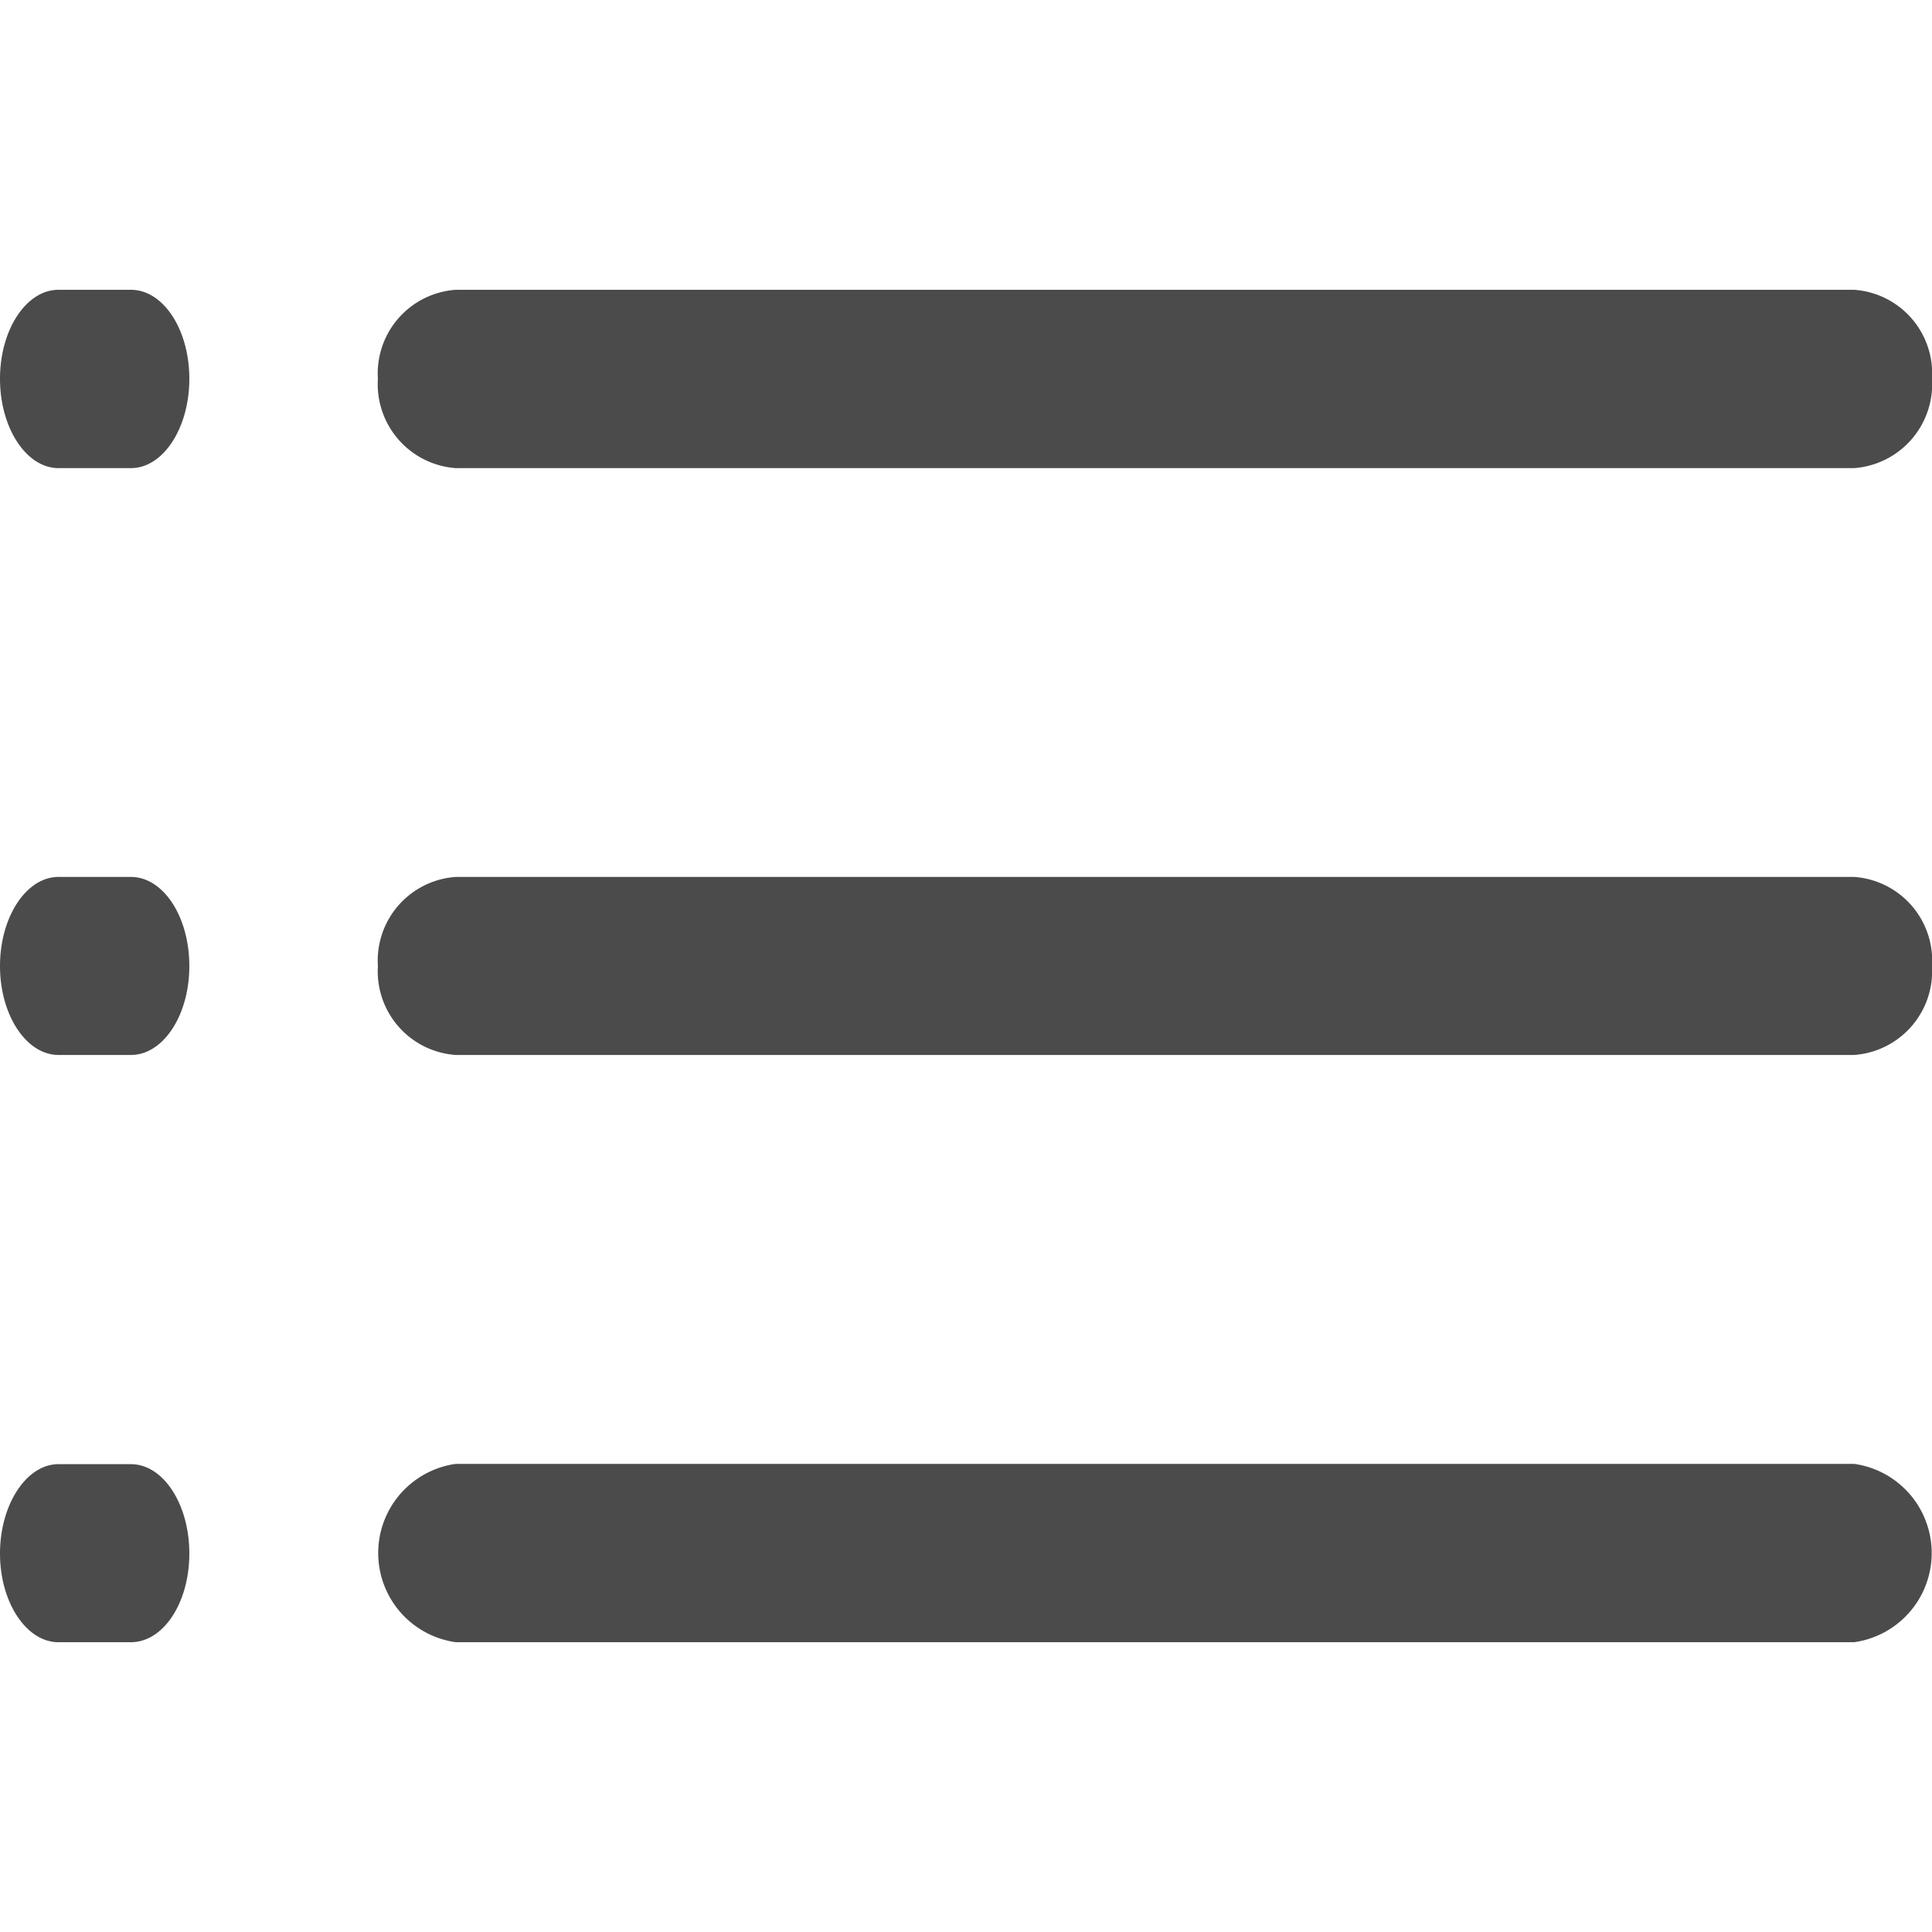
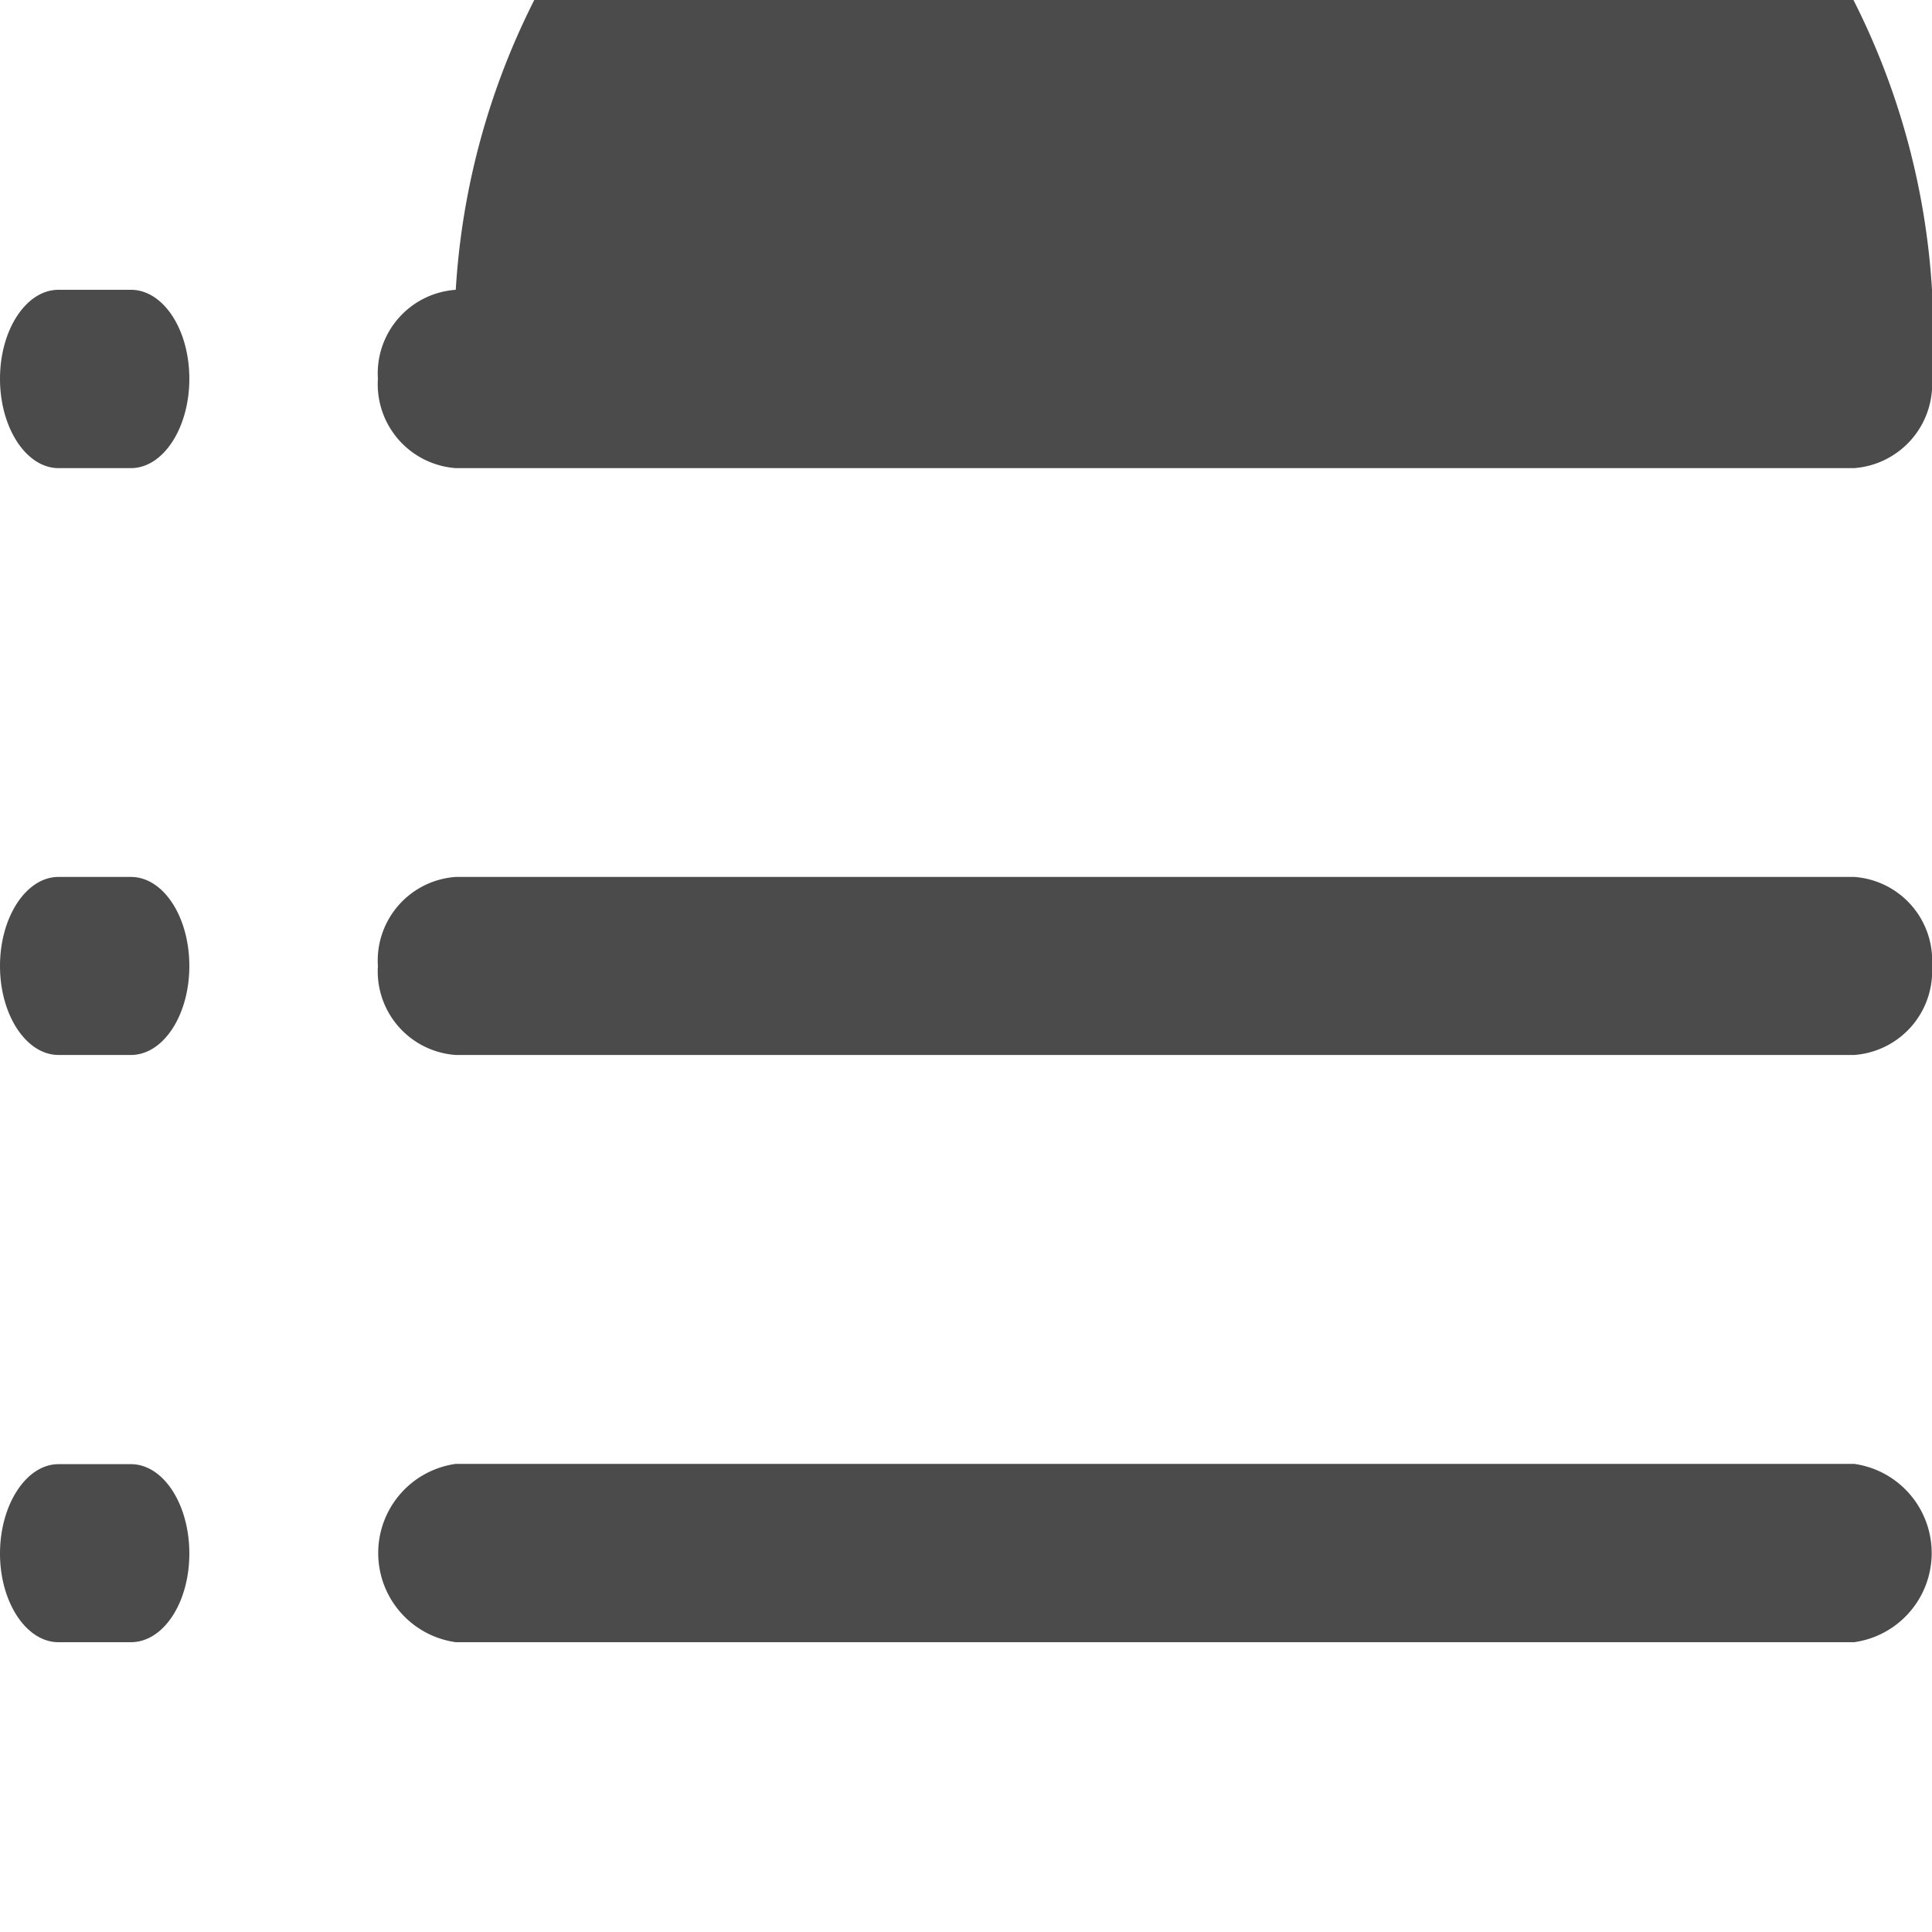
<svg xmlns="http://www.w3.org/2000/svg" width="20" height="20" viewBox="0 0 20 20">
  <g id="lista" transform="translate(-59 -800)">
    <g id="radio" transform="translate(-464 111)">
-       <rect id="Retângulo_148050" data-name="Retângulo 148050" width="20" height="20" transform="translate(523 689)" fill="none" />
-     </g>
+       </g>
    <g id="Grupo_152728" data-name="Grupo 152728" transform="translate(-4.002 -2.001)">
-       <path id="União_137" data-name="União 137" d="M4.718,14a.932.932,0,0,1,0-1.846H19.194a.932.932,0,0,1,0,1.846ZM.605,14C.273,14,0,13.588,0,13.082s.273-.925.605-.925h.75c.336,0,.605.415.605.925S1.691,14,1.355,14ZM4.718,7.921A.868.868,0,0,1,3.912,7a.868.868,0,0,1,.806-.922H19.194A.868.868,0,0,1,20,7a.87.87,0,0,1-.806.921Zm-4.112,0C.273,7.921,0,7.509,0,7s.273-.922.605-.922h.75c.336,0,.605.412.605.922s-.27.921-.605.921ZM4.718,1.846A.871.871,0,0,1,3.912.921.868.868,0,0,1,4.718,0H19.194A.868.868,0,0,1,20,.921a.872.872,0,0,1-.806.925Zm-4.112,0C.273,1.846,0,1.431,0,.921S.273,0,.605,0h.75c.336,0,.605.412.605.921s-.27.925-.605.925Z" transform="translate(63.002 805.001)" fill="#4b4b4b" />
+       <path id="União_137" data-name="União 137" d="M4.718,14a.932.932,0,0,1,0-1.846H19.194a.932.932,0,0,1,0,1.846ZM.605,14C.273,14,0,13.588,0,13.082s.273-.925.605-.925h.75c.336,0,.605.415.605.925S1.691,14,1.355,14ZM4.718,7.921A.868.868,0,0,1,3.912,7a.868.868,0,0,1,.806-.922H19.194A.868.868,0,0,1,20,7a.87.87,0,0,1-.806.921Zm-4.112,0C.273,7.921,0,7.509,0,7s.273-.922.605-.922h.75c.336,0,.605.412.605.922s-.27.921-.605.921ZM4.718,1.846A.871.871,0,0,1,3.912.921.868.868,0,0,1,4.718,0A.868.868,0,0,1,20,.921a.872.872,0,0,1-.806.925Zm-4.112,0C.273,1.846,0,1.431,0,.921S.273,0,.605,0h.75c.336,0,.605.412.605.921s-.27.925-.605.925Z" transform="translate(63.002 805.001)" fill="#4b4b4b" />
    </g>
  </g>
</svg>